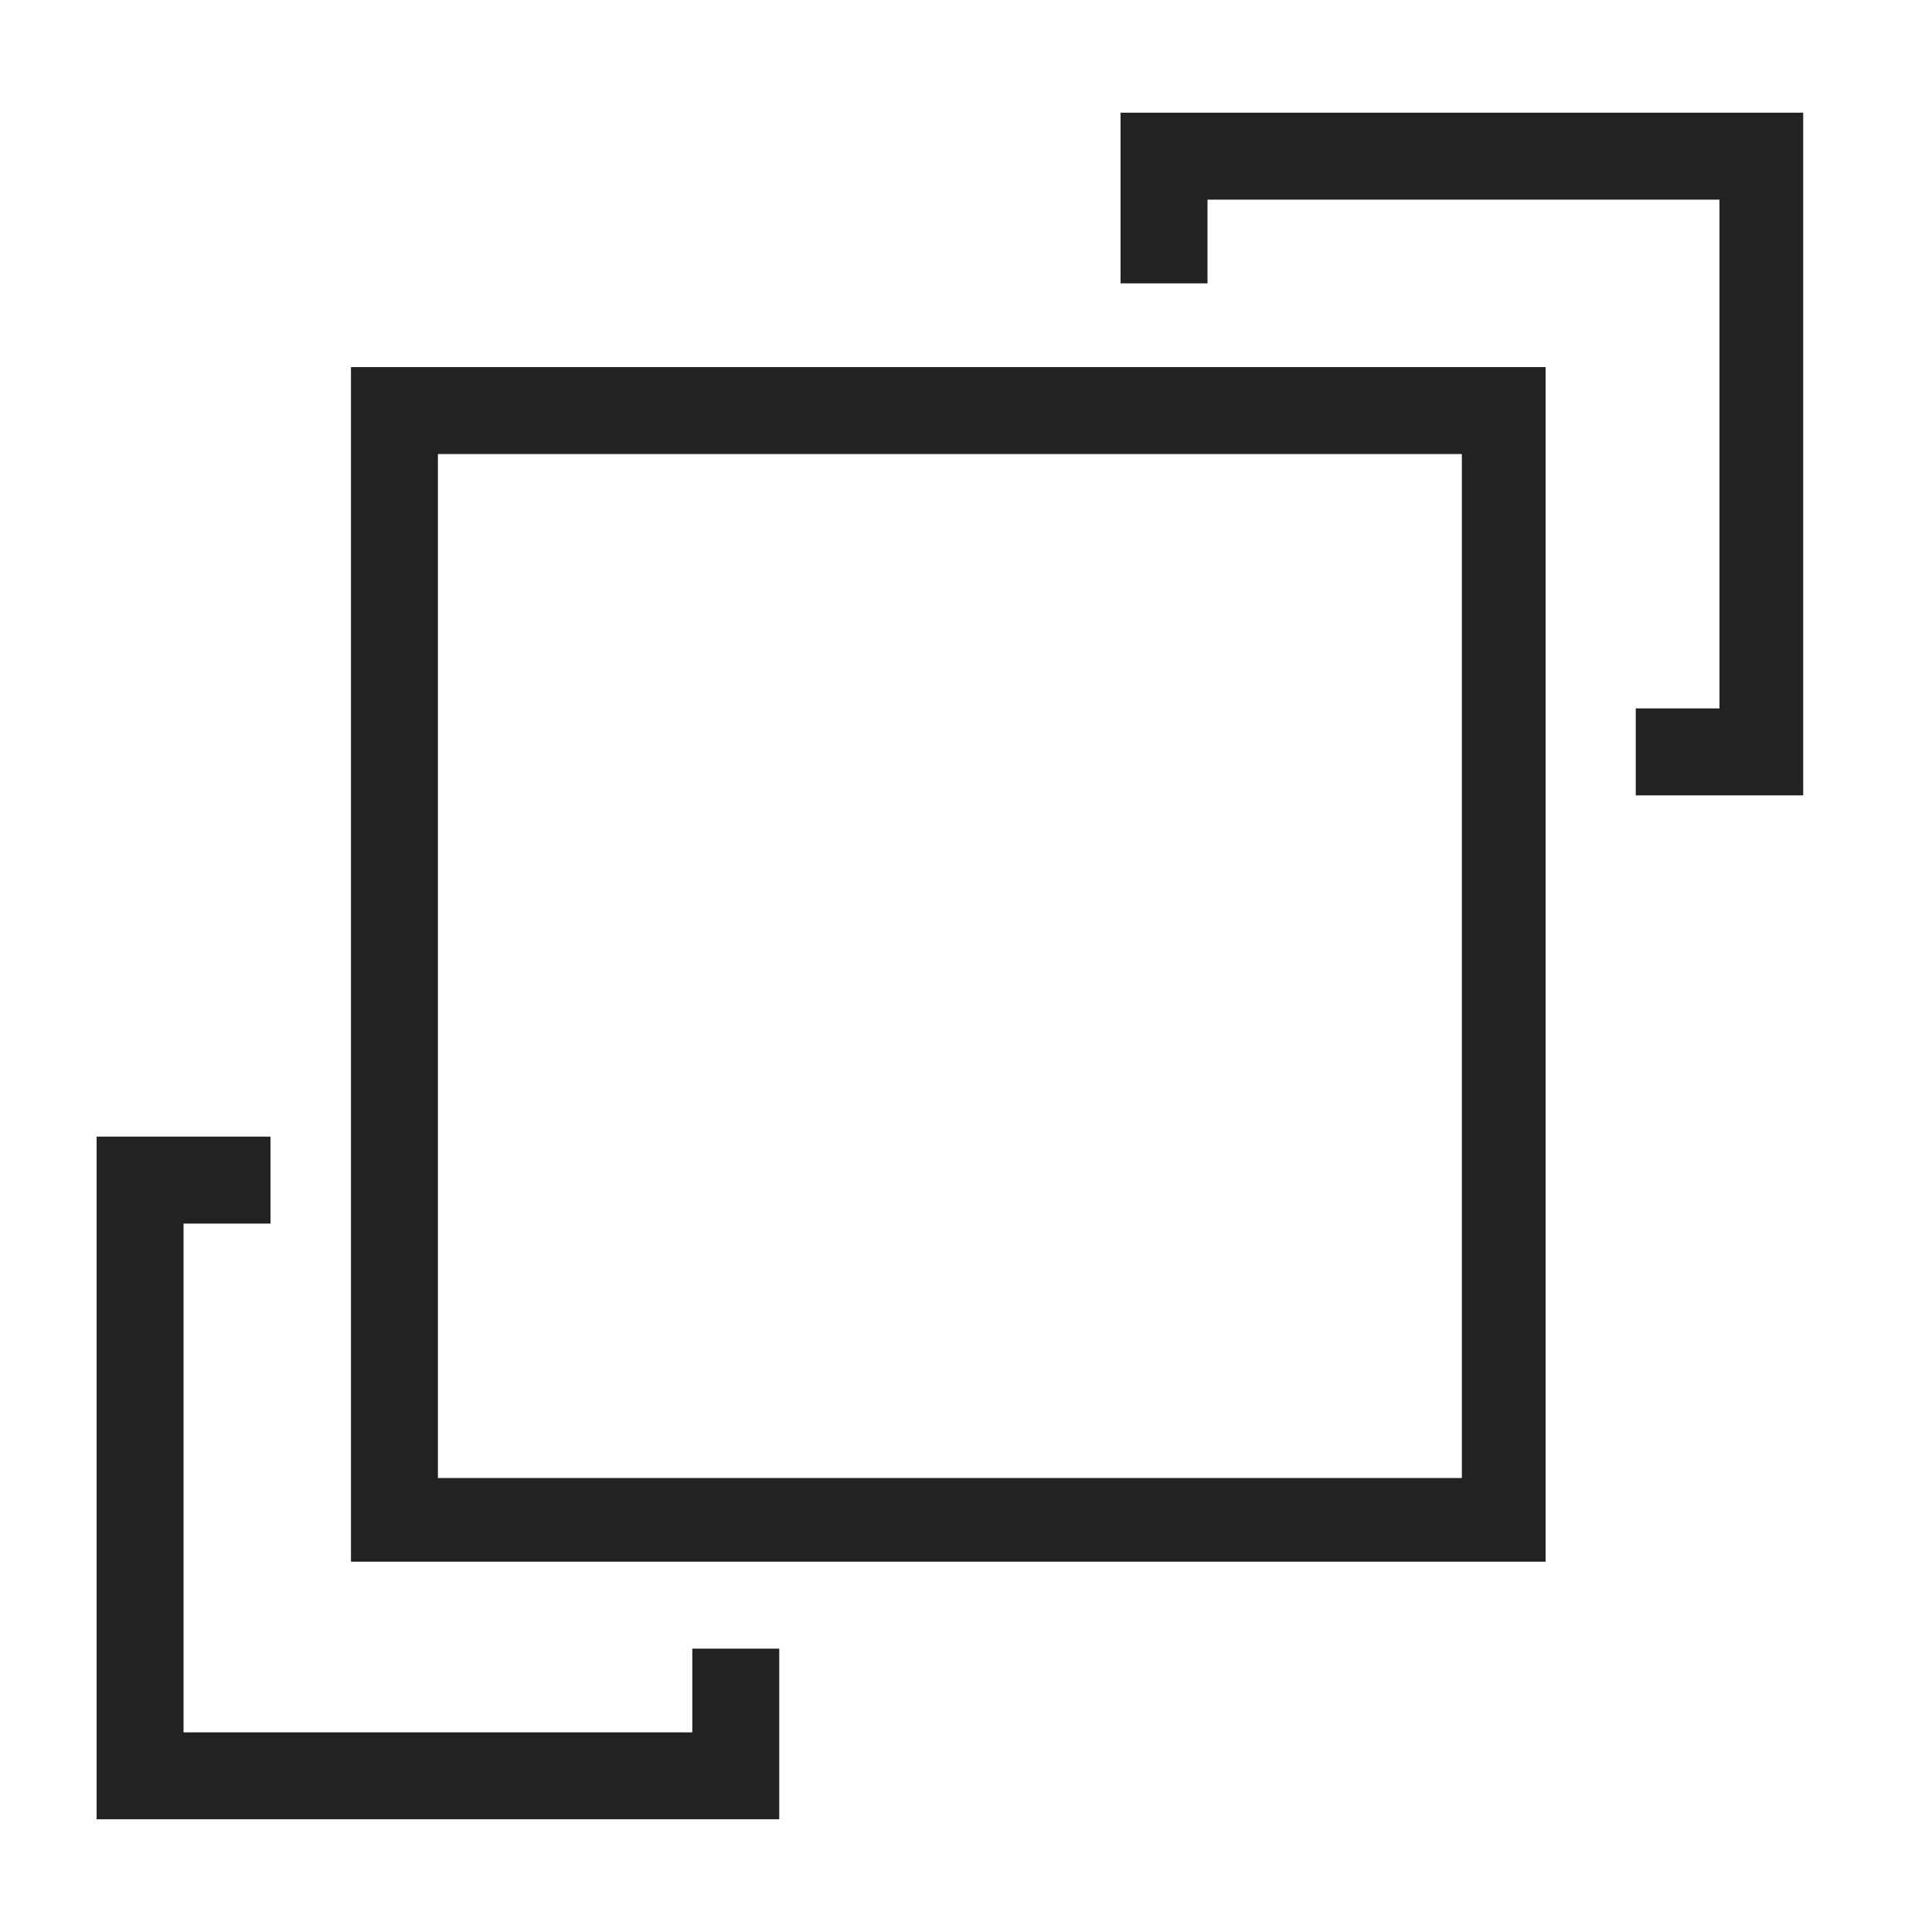
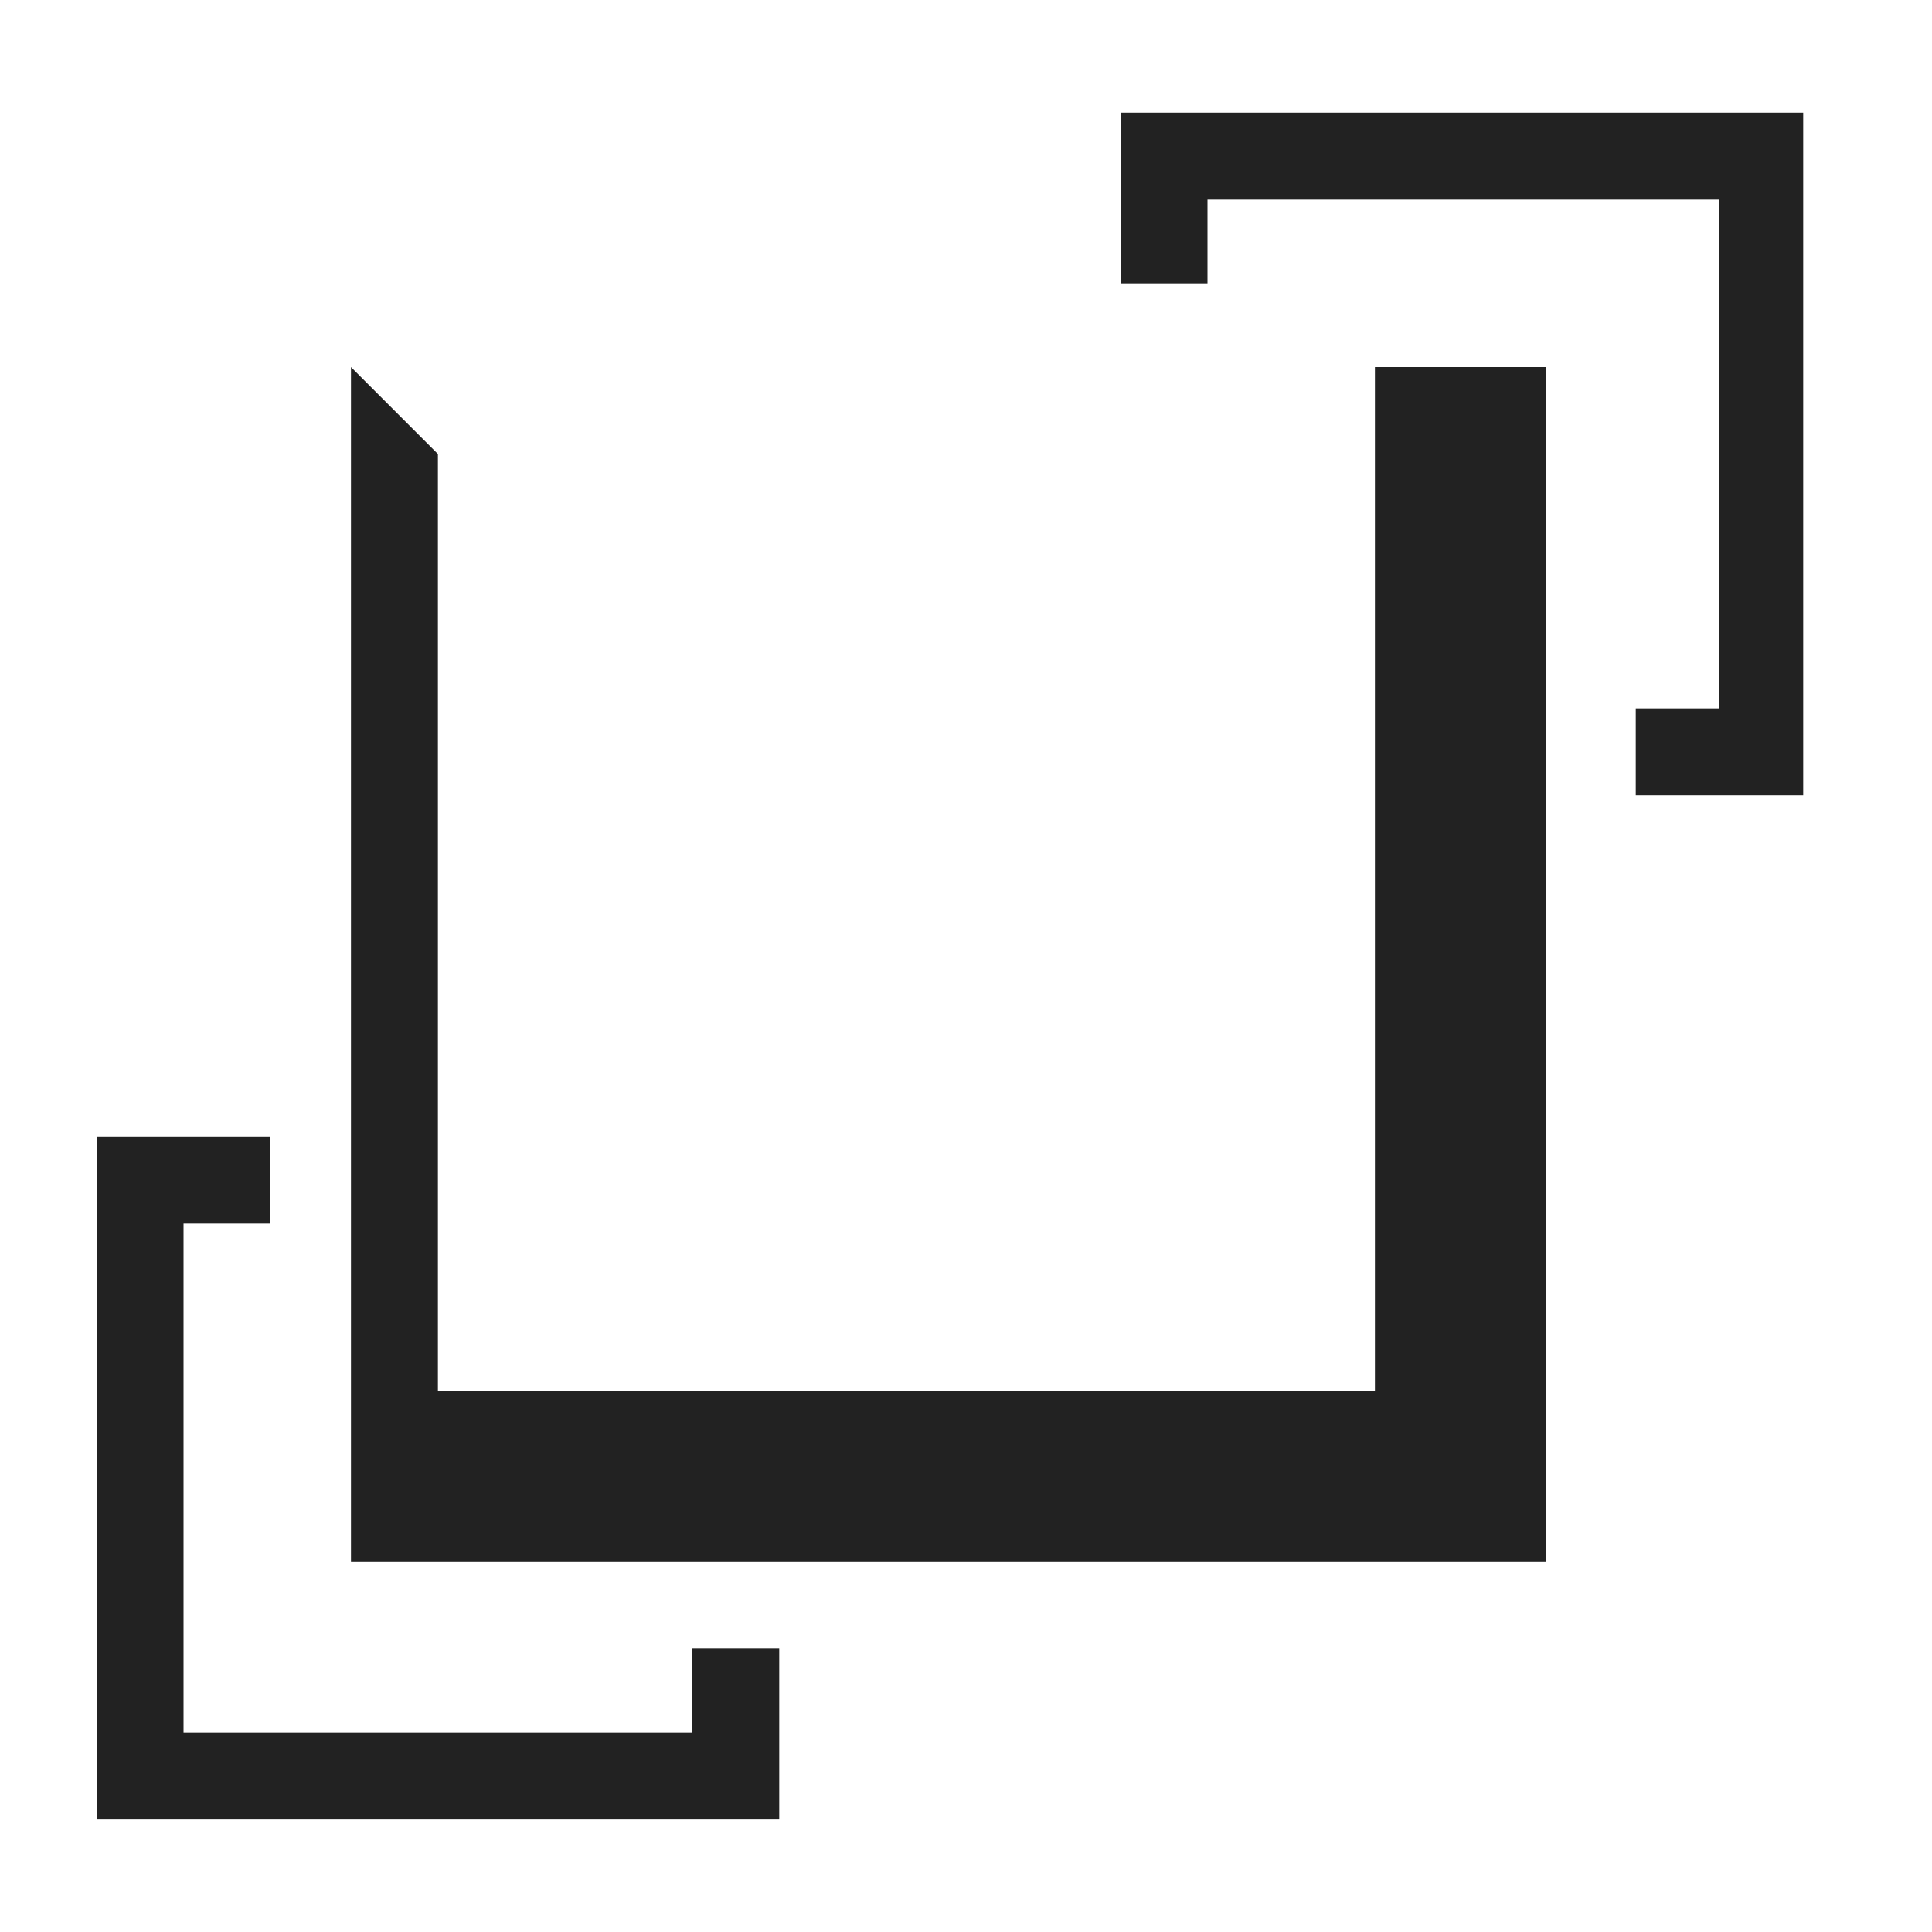
<svg xmlns="http://www.w3.org/2000/svg" version="1.1" id="Layer_1" x="0px" y="0px" viewBox="0 0 60 60" enable-background="new 0 0 60 60" xml:space="preserve">
  <g id="layer1">
-     <path fill="#222222" d="M34.8,3.5v5.3h2.7V6.2h15.9V22h-2.6v2.7H56V3.5H34.8z M10.9,11.4v37.1H48V11.4H10.9z M13.6,14.1h31.8v31.8   H13.6V14.1z M3,35.3v21.2h21.2v-5.3h-2.7v2.6H5.7V38h2.7v-2.7H3z" />
+     <path fill="#222222" d="M34.8,3.5v5.3h2.7V6.2h15.9V22h-2.6v2.7H56V3.5H34.8z M10.9,11.4v37.1H48V11.4H10.9z h31.8v31.8   H13.6V14.1z M3,35.3v21.2h21.2v-5.3h-2.7v2.6H5.7V38h2.7v-2.7H3z" />
  </g>
</svg>